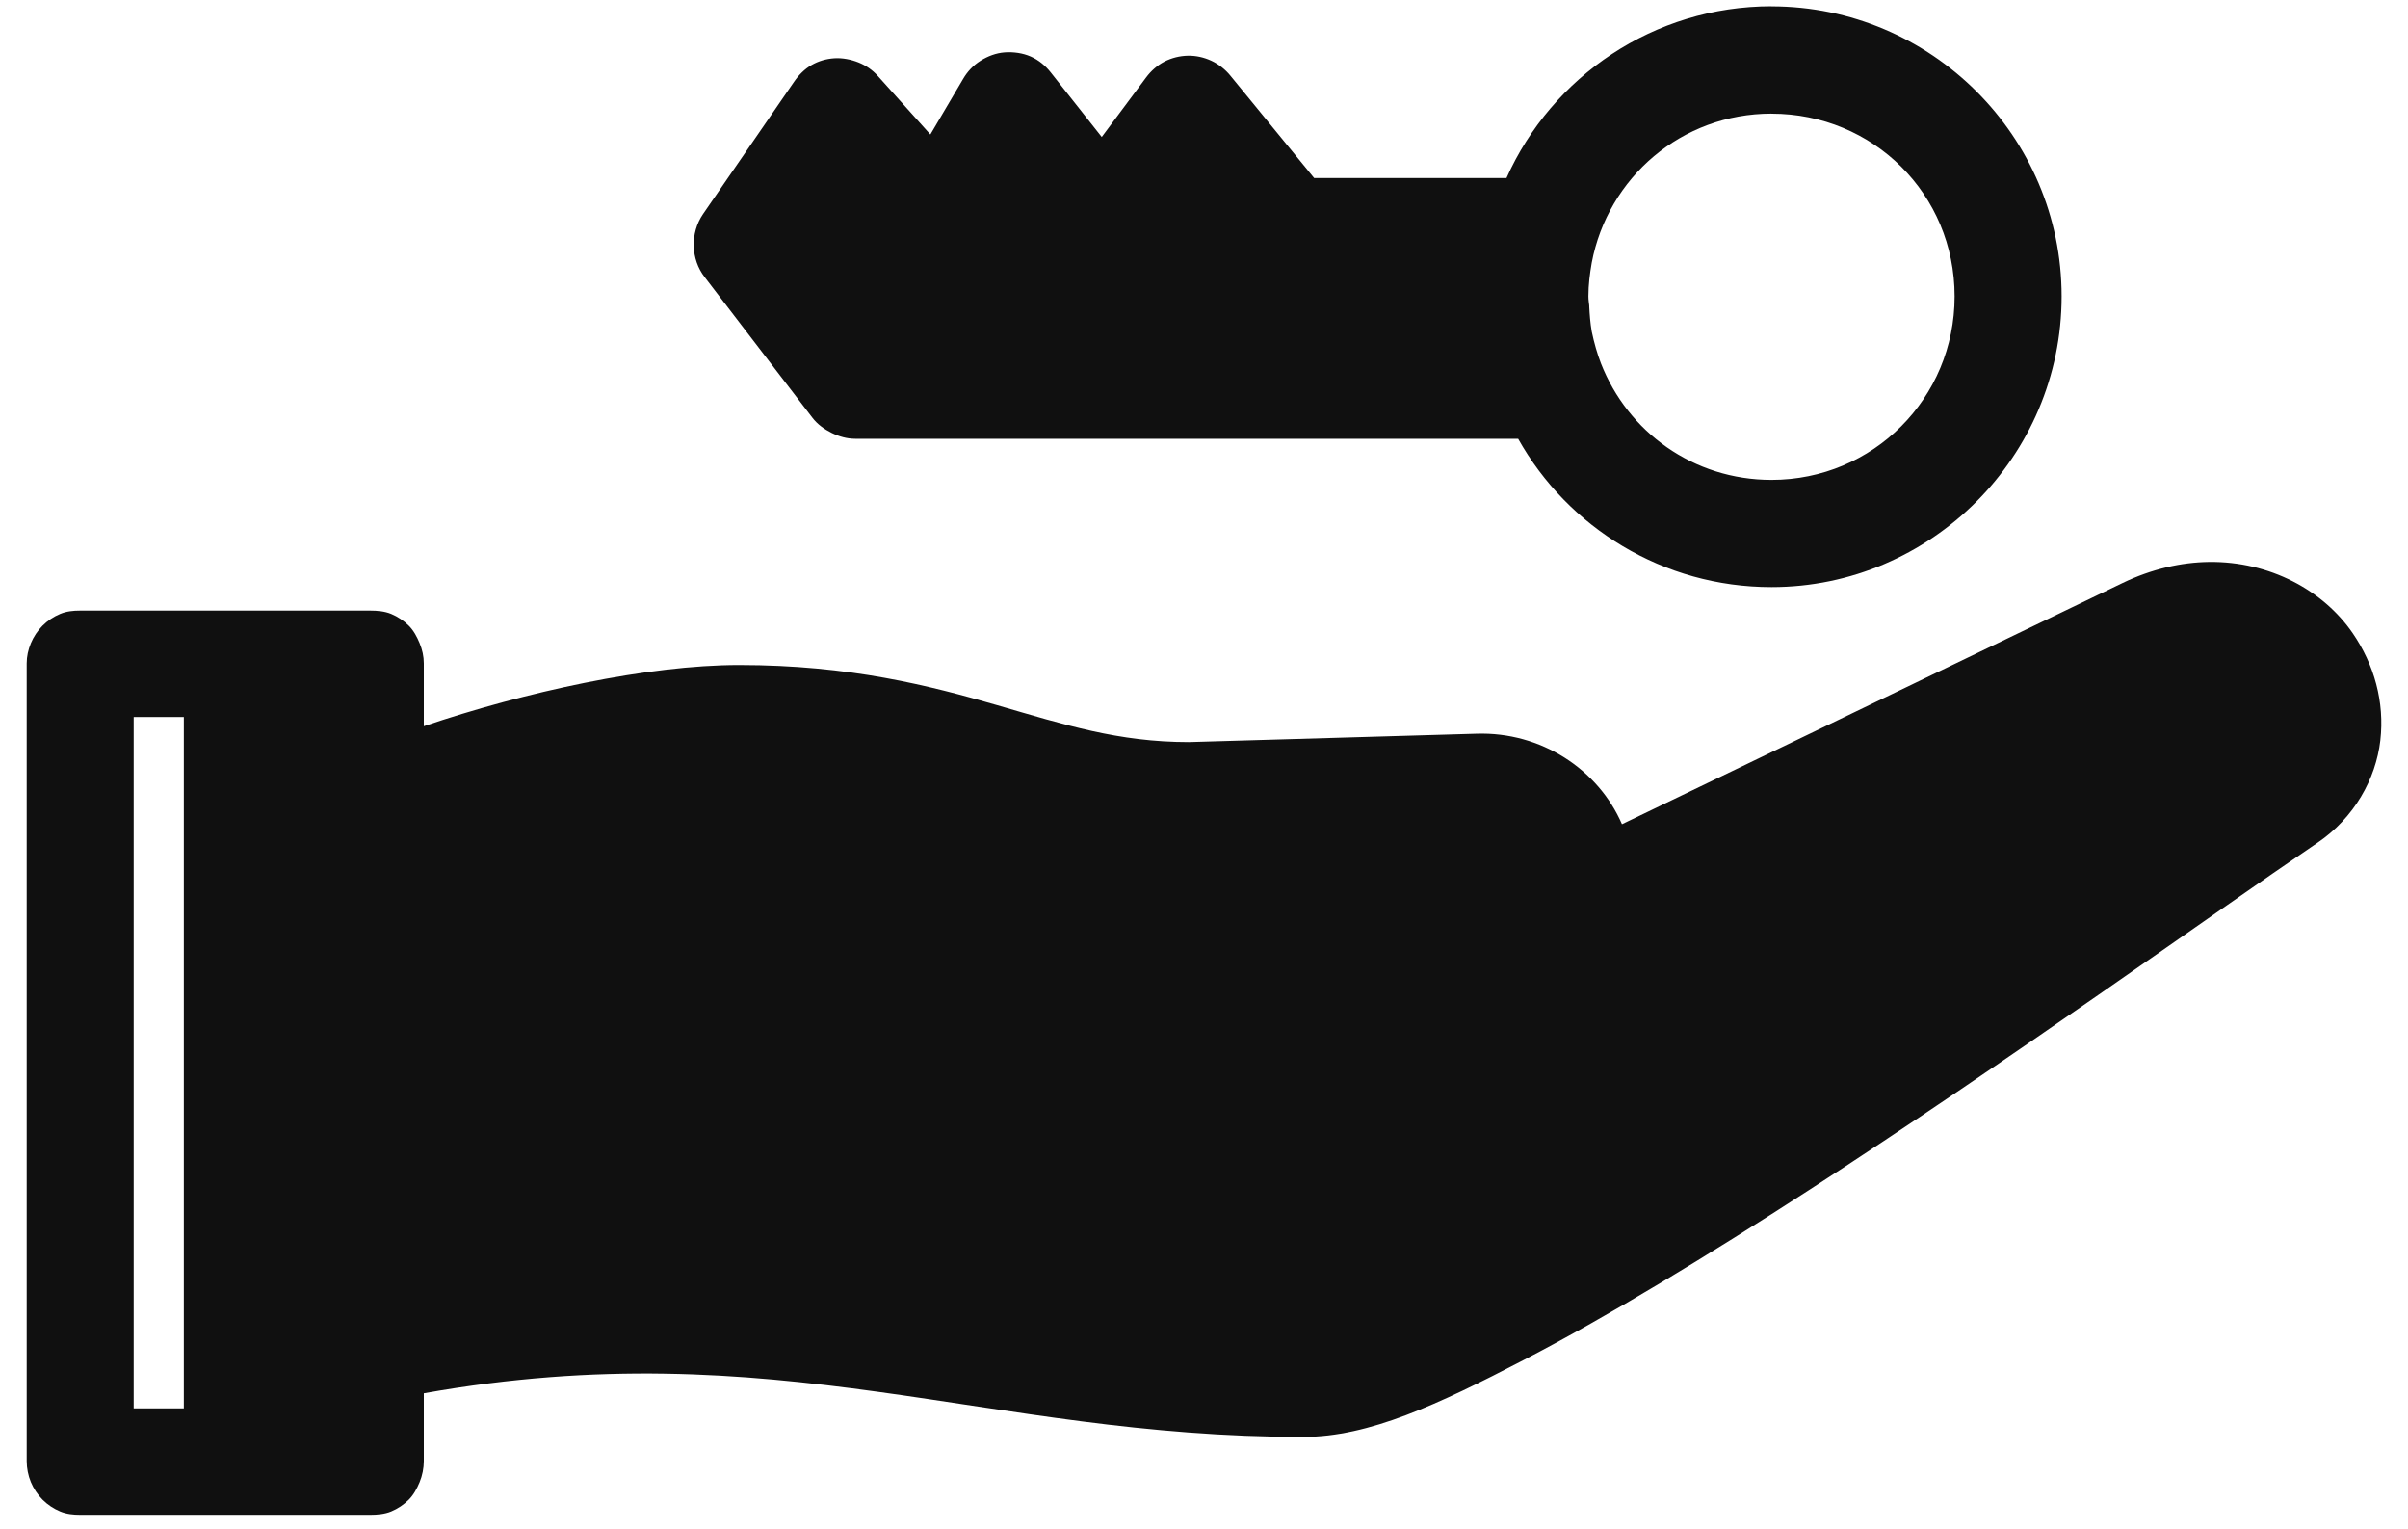
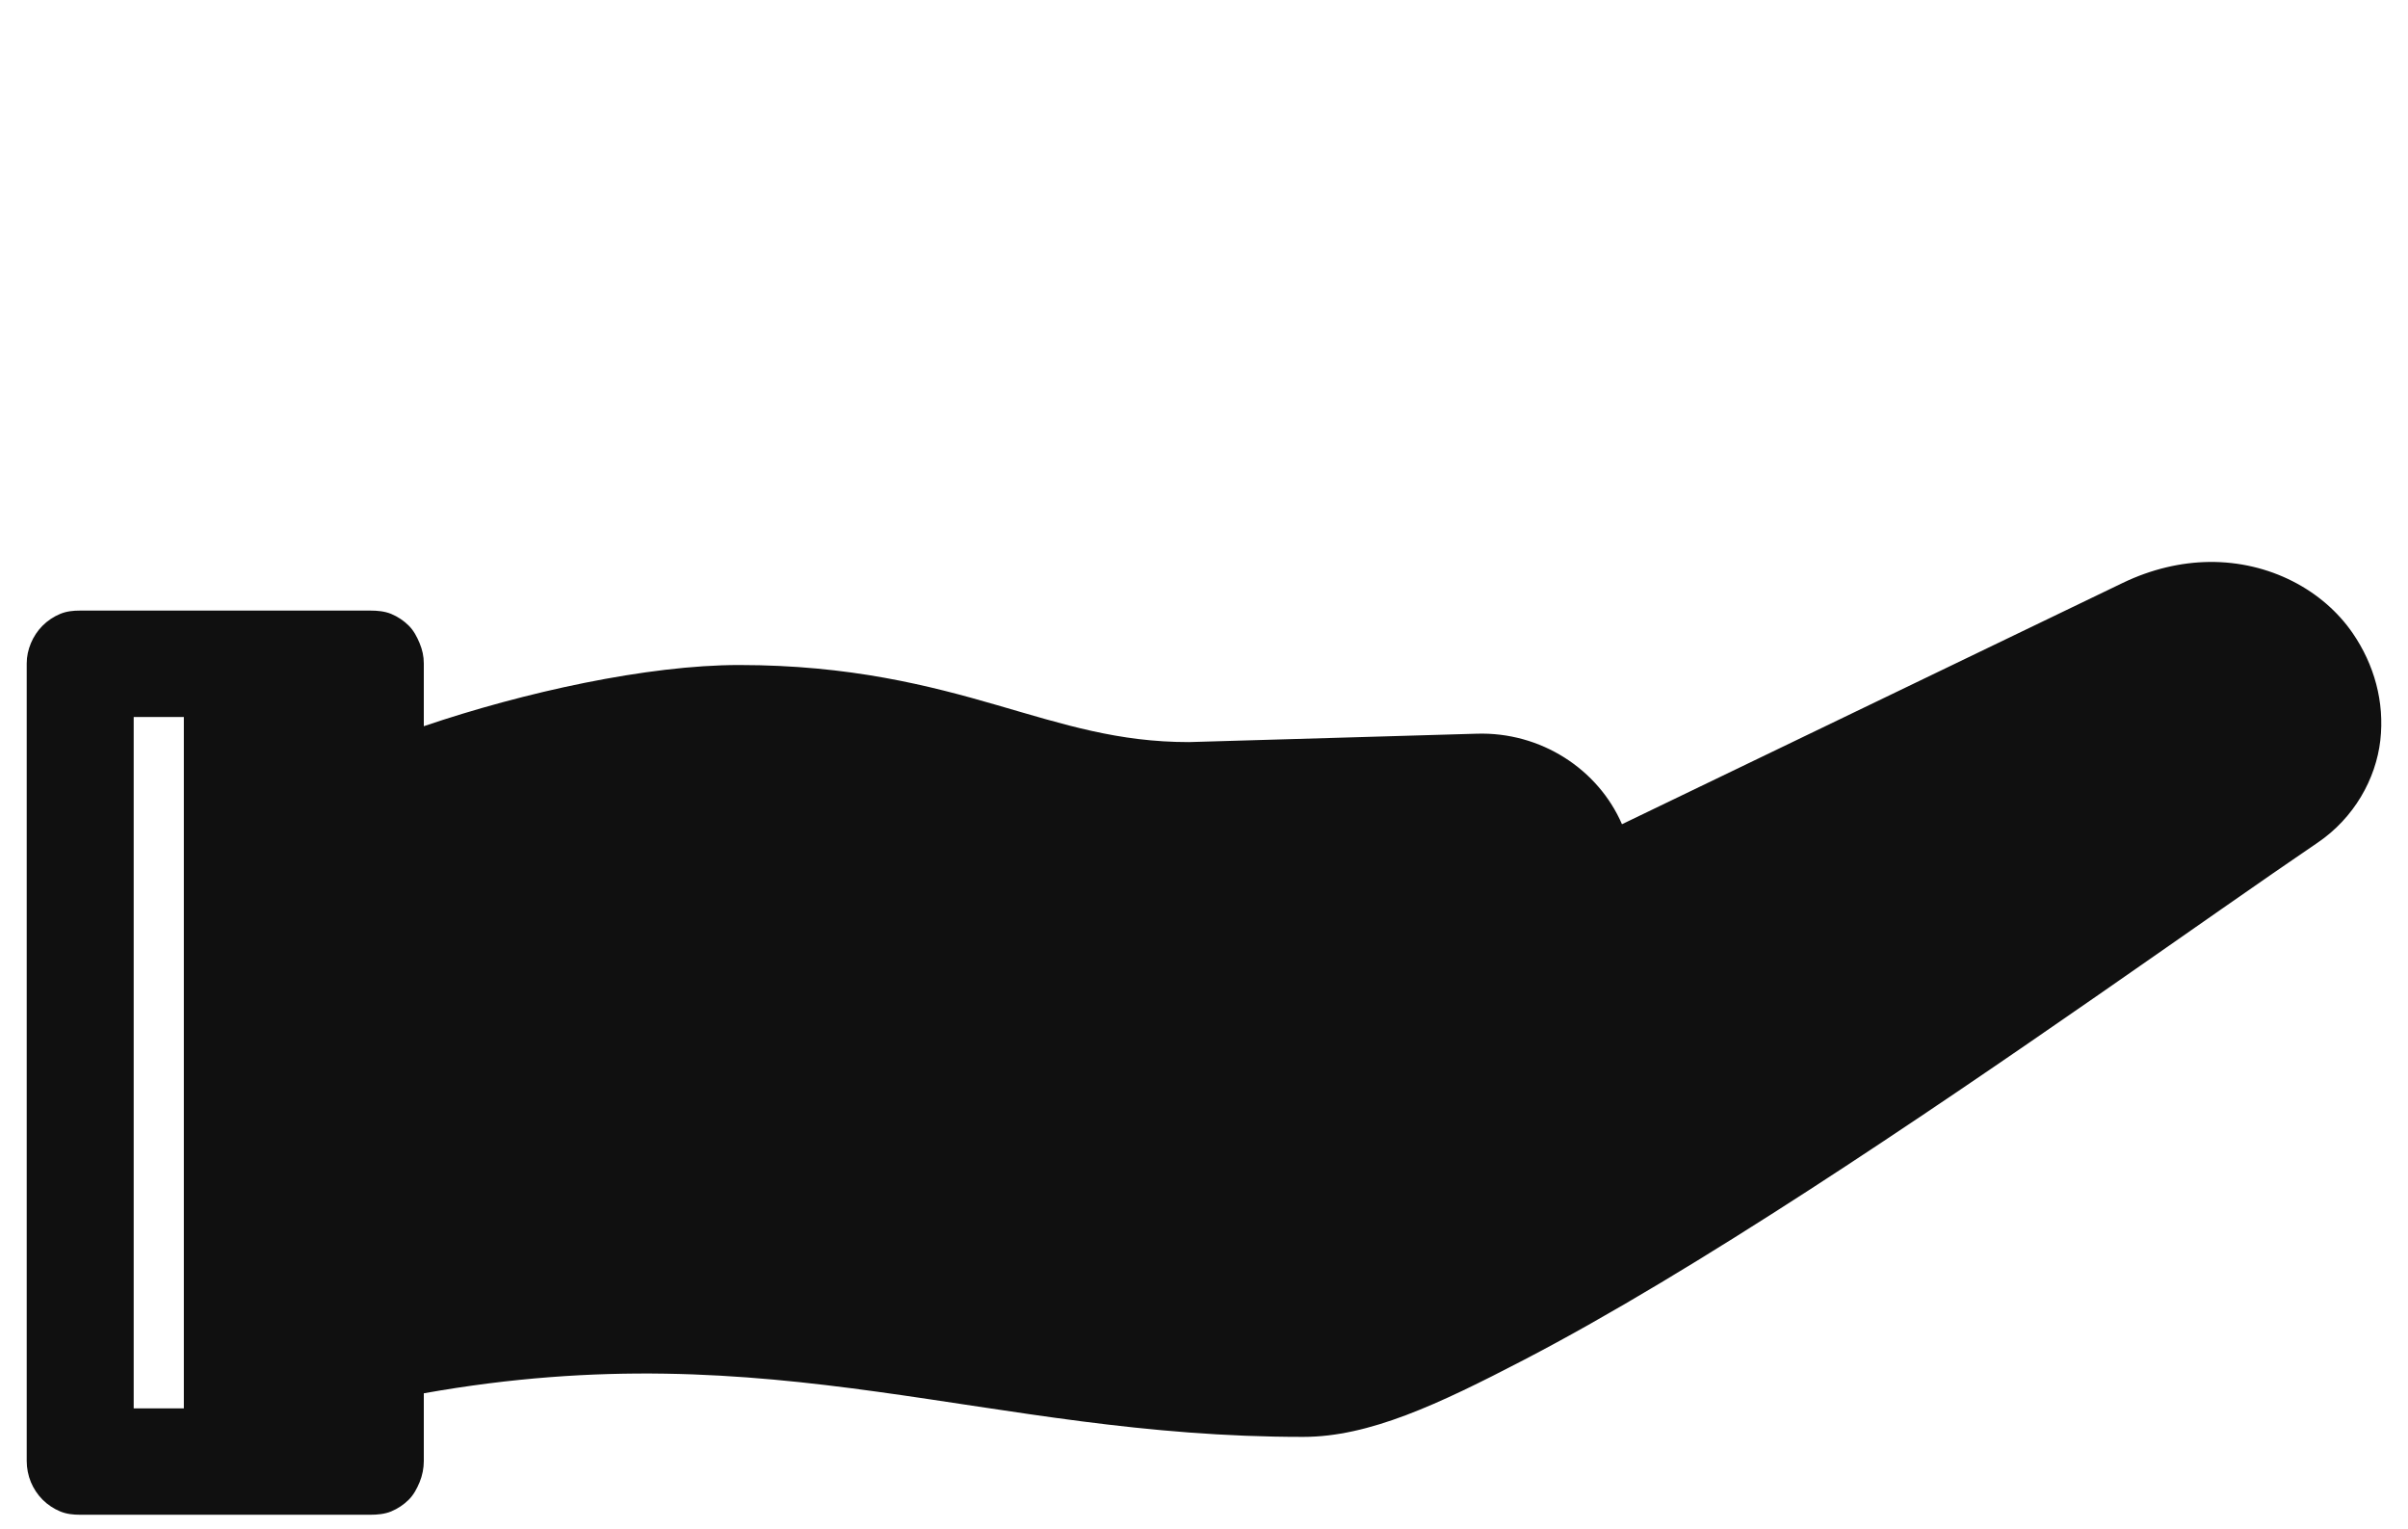
<svg xmlns="http://www.w3.org/2000/svg" version="1.1" viewBox="0 0 52 33">
  <title>noun_Key and Hand_1346498</title>
  <desc>Created with Sketch.</desc>
  <g fill="none" fill-rule="evenodd">
    <g transform="translate(-1049 -4728)" fill="#101010">
      <g transform="translate(1049 4728)">
        <path id="a" d="m47.701 12.132c-0.597 0.008-1.234 0.151-1.86 0.452l-10.815 5.21c-0.514-1.186-1.75-1.999-3.142-1.954l-6.211 0.181c-1.522 0-2.683-0.375-4.135-0.796-1.456-0.422-3.181-0.868-5.579-0.868-1.974 0-4.641 0.585-6.807 1.321v-1.357c0-0.152-0.032-0.294-0.09-0.434-0.058-0.14-0.128-0.273-0.235-0.38-0.107-0.107-0.239-0.195-0.379-0.253-0.14-0.058-0.3-0.072-0.451-0.072h-6.265c-0.151 0-0.294 0.014-0.433 0.072-0.14 0.058-0.272 0.146-0.379 0.253-0.107 0.107-0.195 0.24-0.253 0.38-0.058 0.14-0.09 0.283-0.09 0.434v4.74 12.484c0 0.152 0.032 0.312 0.09 0.452 0.058 0.14 0.146 0.273 0.253 0.38 0.107 0.107 0.239 0.195 0.379 0.253 0.14 0.058 0.282 0.072 0.433 0.072h6.265c0.151 0 0.312-0.014 0.451-0.072 0.14-0.058 0.272-0.146 0.379-0.253s0.177-0.24 0.235-0.38c0.058-0.14 0.09-0.301 0.09-0.452v-1.465c7.608-1.354 12.146 0.946 18.994 0.941 1.418-5.789e-4 2.908-0.698 4.767-1.665 1.859-0.966 3.987-2.263 6.139-3.655 4.304-2.784 8.702-5.954 10.996-7.508 0.787-0.534 1.258-1.375 1.354-2.207 0.096-0.832-0.133-1.642-0.596-2.316-0.636-0.926-1.792-1.554-3.106-1.538zm-44.814 3.347h1.083v14.926h-1.083v-11.344-3.582z" />
-         <path d="m38.255 0.137c3.443 0 6.265 2.804 6.265 6.26 0 3.452-2.821 6.278-6.265 6.278-2.343 0-4.395-1.285-5.471-3.202h-14.318c-0.176 0-0.347-0.049-0.506-0.127-0.158-0.078-0.308-0.186-0.415-0.326l-2.329-3.039c-0.148-0.192-0.228-0.427-0.235-0.669-0.007-0.242 0.062-0.487 0.199-0.688l1.968-2.859c0.098-0.144 0.228-0.276 0.379-0.362 0.151-0.086 0.314-0.133 0.488-0.145 0.173-0.012 0.362 0.025 0.524 0.09 0.161 0.065 0.299 0.16 0.415 0.289l1.137 1.266 0.704-1.194c0.094-0.163 0.22-0.298 0.379-0.398 0.159-0.1 0.336-0.167 0.524-0.181 0.187-0.013 0.388 0.014 0.56 0.09 0.172 0.076 0.317 0.196 0.433 0.344l1.101 1.393 0.957-1.284c0.105-0.141 0.241-0.263 0.397-0.344 0.156-0.08 0.33-0.123 0.506-0.127 0.175-0.003 0.346 0.035 0.506 0.109 0.159 0.074 0.305 0.189 0.415 0.326l1.806 2.207h4.153c0.981-2.194 3.181-3.709 5.724-3.709zm0 2.316c-1.945 0-3.534 1.383-3.882 3.22-0.041 0.237-0.072 0.471-0.072 0.724 0 0.087 0.016 0.163 0.018 0.199 5.777e-4 0.007-5.778e-4 0.011 0 0.018 0.009 0.181 0.022 0.355 0.054 0.543 0.053 0.252 0.12 0.483 0.199 0.688 0.578 1.477 1.991 2.515 3.683 2.515 2.195 0 3.954-1.763 3.954-3.962 0-2.206-1.758-3.944-3.954-3.944z" />
      </g>
    </g>
  </g>
</svg>